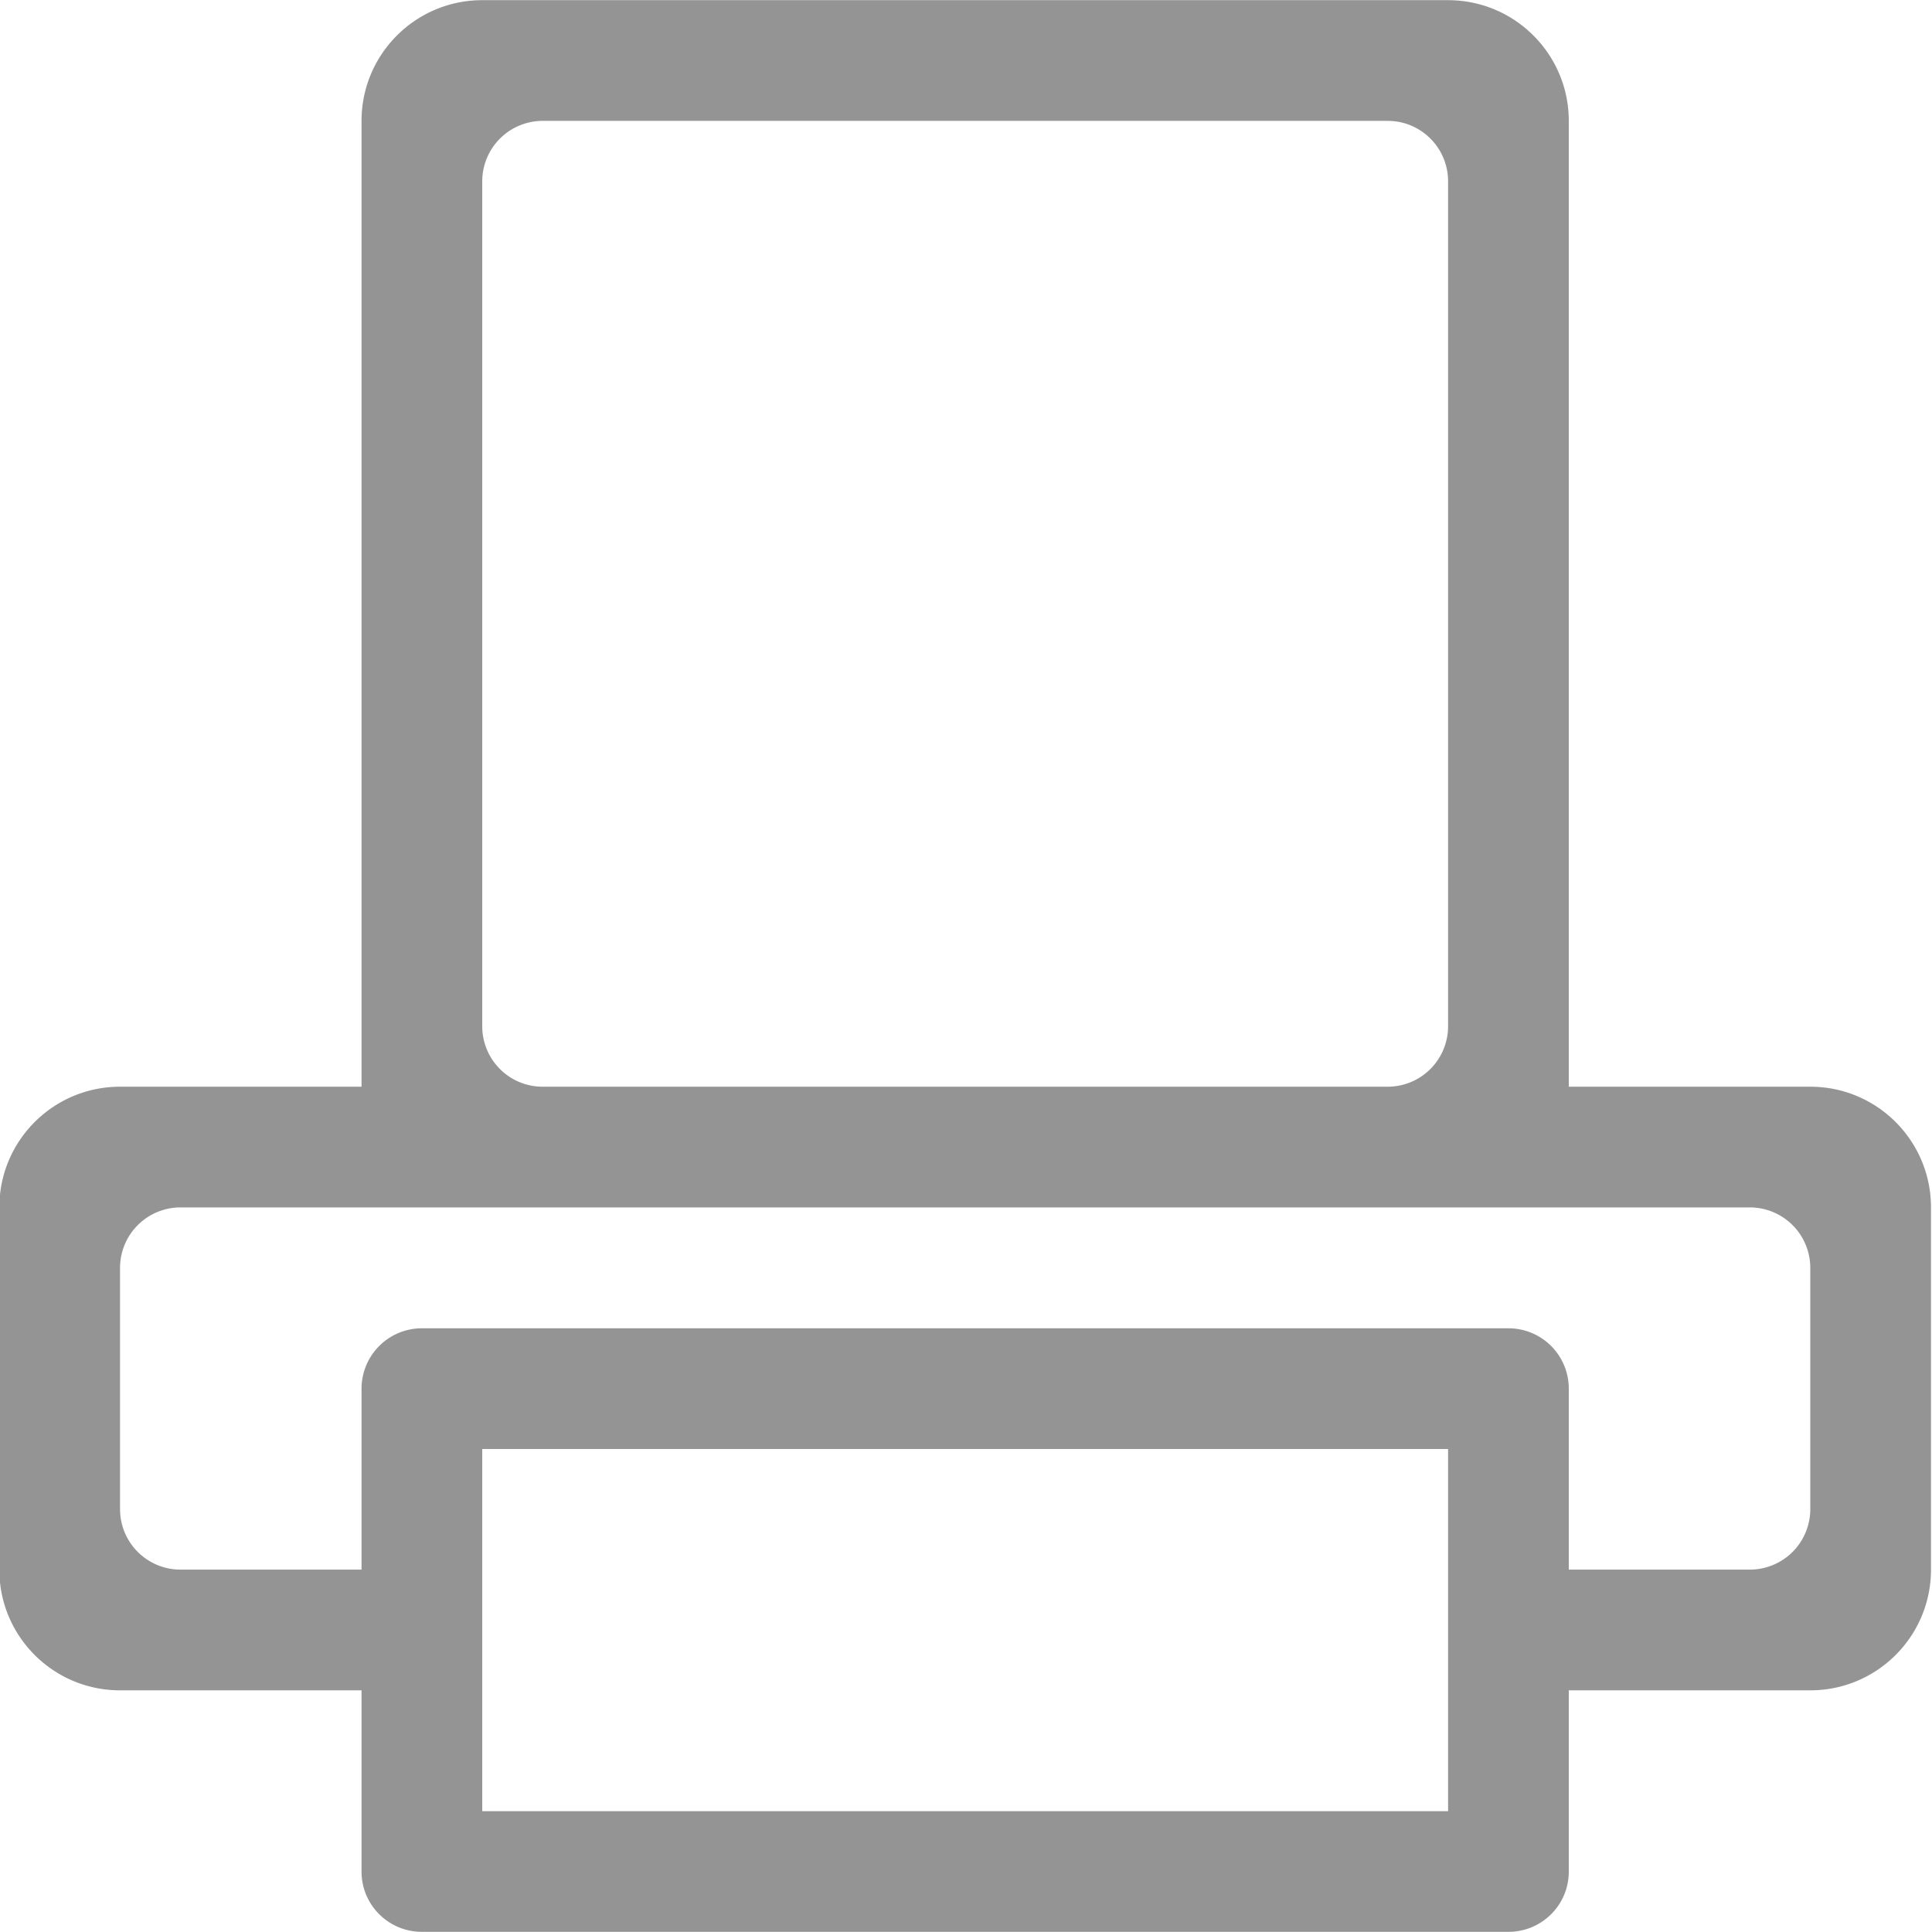
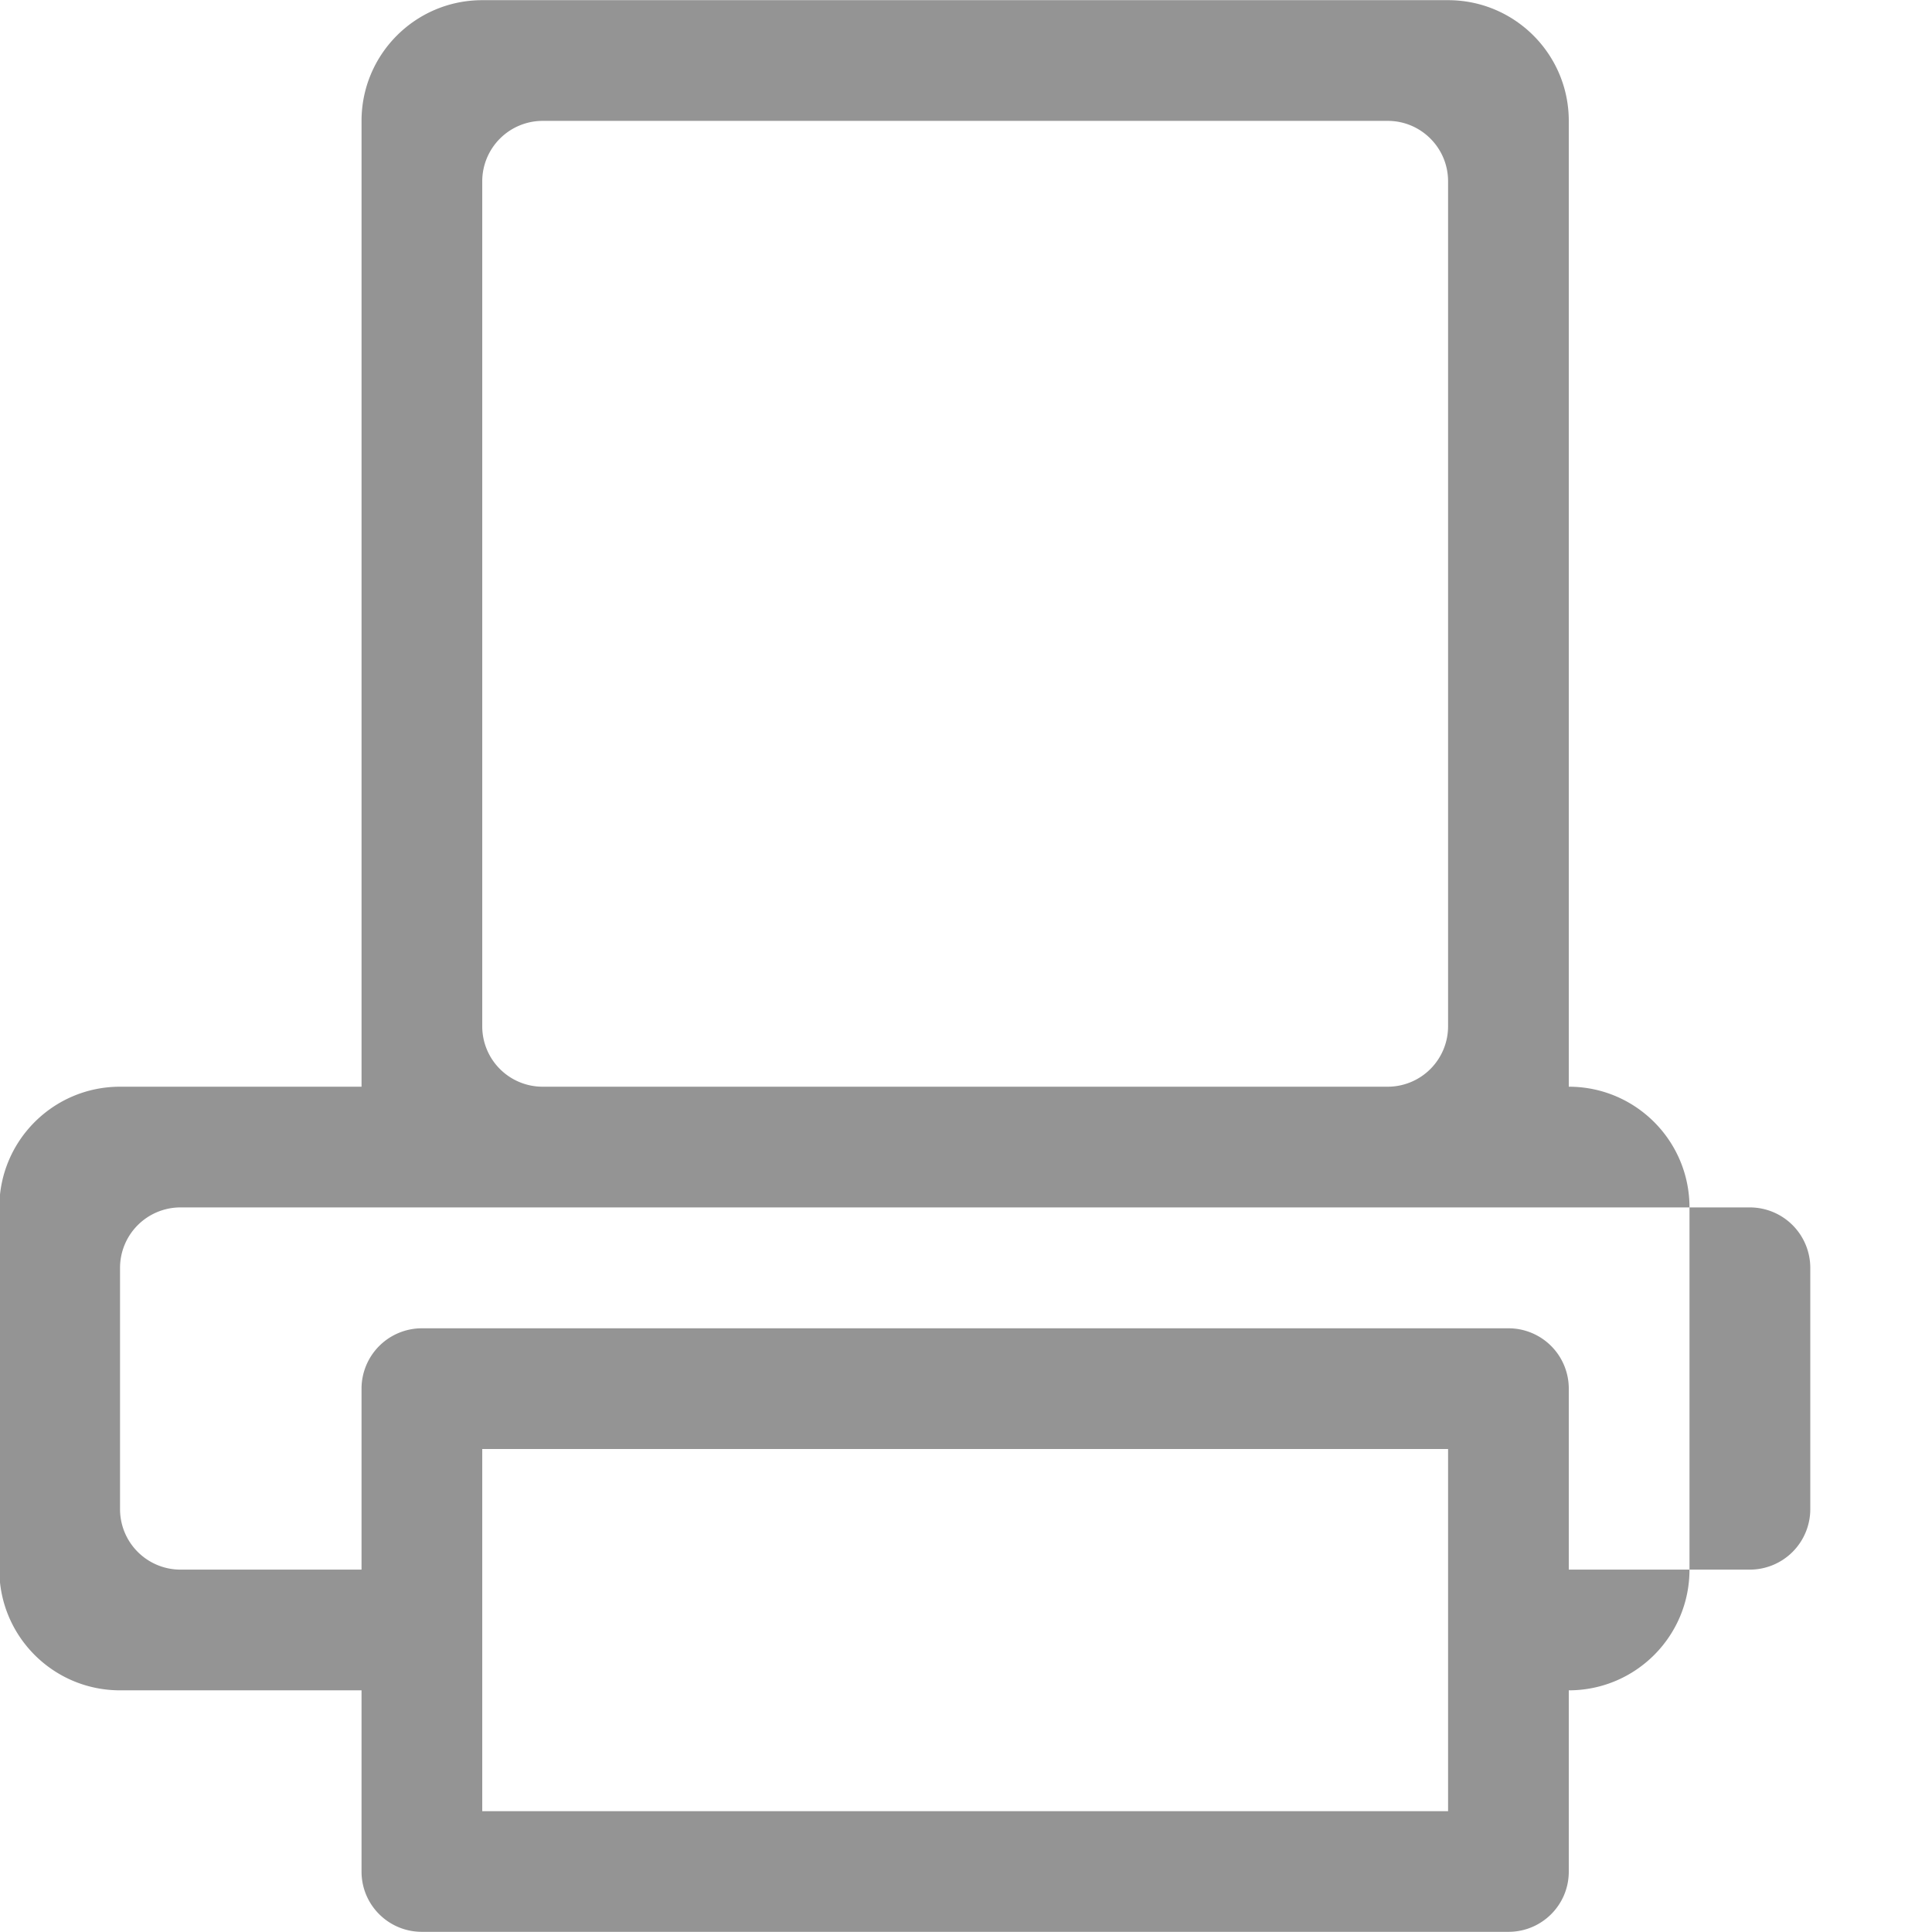
<svg xmlns="http://www.w3.org/2000/svg" width="23" height="23">
-   <path fill="#949494" fill-rule="evenodd" d="M21.551 12.937h-2.875V1.439c0-.793-.643-1.437-1.437-1.437H5.741c-.794 0-1.437.644-1.437 1.437v11.498H1.429c-.794 0-1.437.643-1.437 1.437v4.312c0 .794.643 1.437 1.437 1.437h2.875v2.158c0 .397.322.717.718.717h12.936c.397 0 .718-.32.718-.717v-2.158h2.875c.794 0 1.437-.643 1.437-1.437v-4.312c0-.794-.643-1.437-1.437-1.437zM5.741 2.158a.72.72 0 01.719-.719h10.061c.396 0 .718.322.718.719v10.061a.719.719 0 01-.718.718H6.46a.719.719 0 01-.719-.718V2.158zm11.498 19.404H5.741V17.25h11.498v4.312zm4.312-3.595a.72.72 0 01-.719.719h-2.156v-2.155a.718.718 0 00-.718-.718H5.022a.719.719 0 00-.718.718v2.155H2.148a.72.72 0 01-.719-.719v-2.874a.72.72 0 01.719-.719h18.684a.72.72 0 01.719.719v2.874z" />
+   <path fill="#949494" fill-rule="evenodd" d="M21.551 12.937h-2.875V1.439c0-.793-.643-1.437-1.437-1.437H5.741c-.794 0-1.437.644-1.437 1.437v11.498H1.429c-.794 0-1.437.643-1.437 1.437v4.312c0 .794.643 1.437 1.437 1.437h2.875v2.158c0 .397.322.717.718.717h12.936c.397 0 .718-.32.718-.717v-2.158c.794 0 1.437-.643 1.437-1.437v-4.312c0-.794-.643-1.437-1.437-1.437zM5.741 2.158a.72.72 0 01.719-.719h10.061c.396 0 .718.322.718.719v10.061a.719.719 0 01-.718.718H6.46a.719.719 0 01-.719-.718V2.158zm11.498 19.404H5.741V17.25h11.498v4.312zm4.312-3.595a.72.72 0 01-.719.719h-2.156v-2.155a.718.718 0 00-.718-.718H5.022a.719.719 0 00-.718.718v2.155H2.148a.72.72 0 01-.719-.719v-2.874a.72.72 0 01.719-.719h18.684a.72.72 0 01.719.719v2.874z" />
</svg>